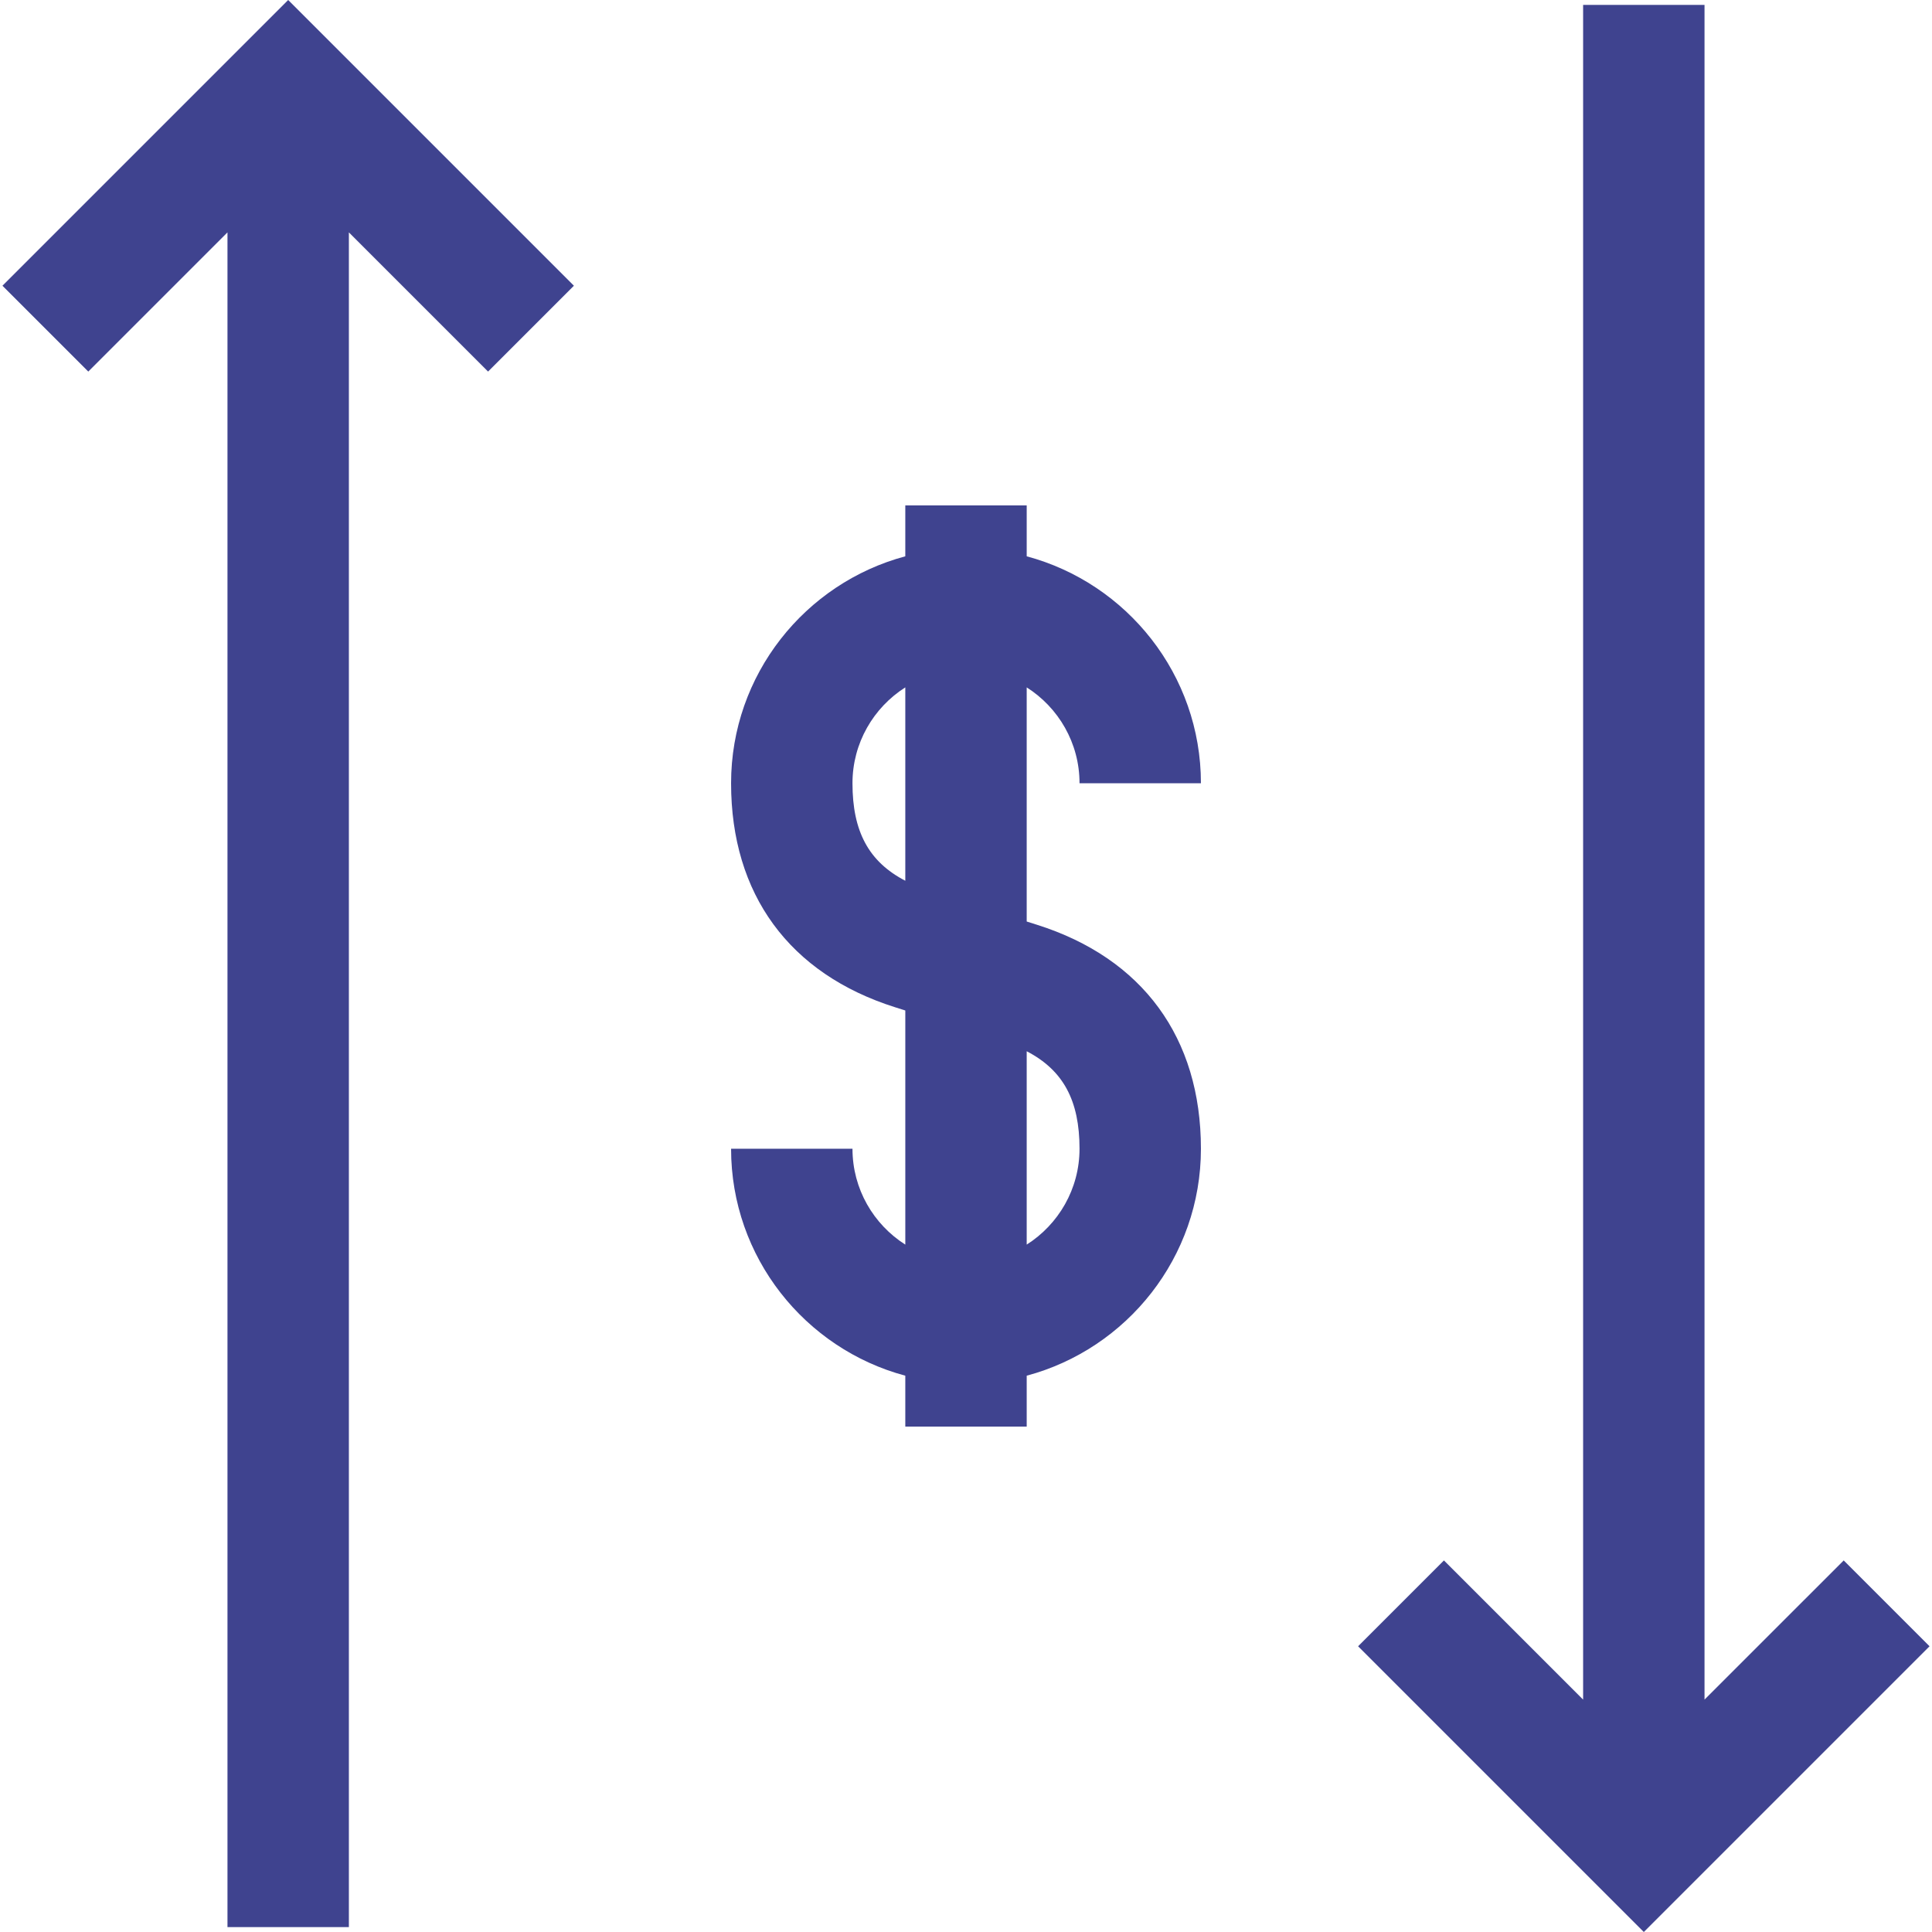
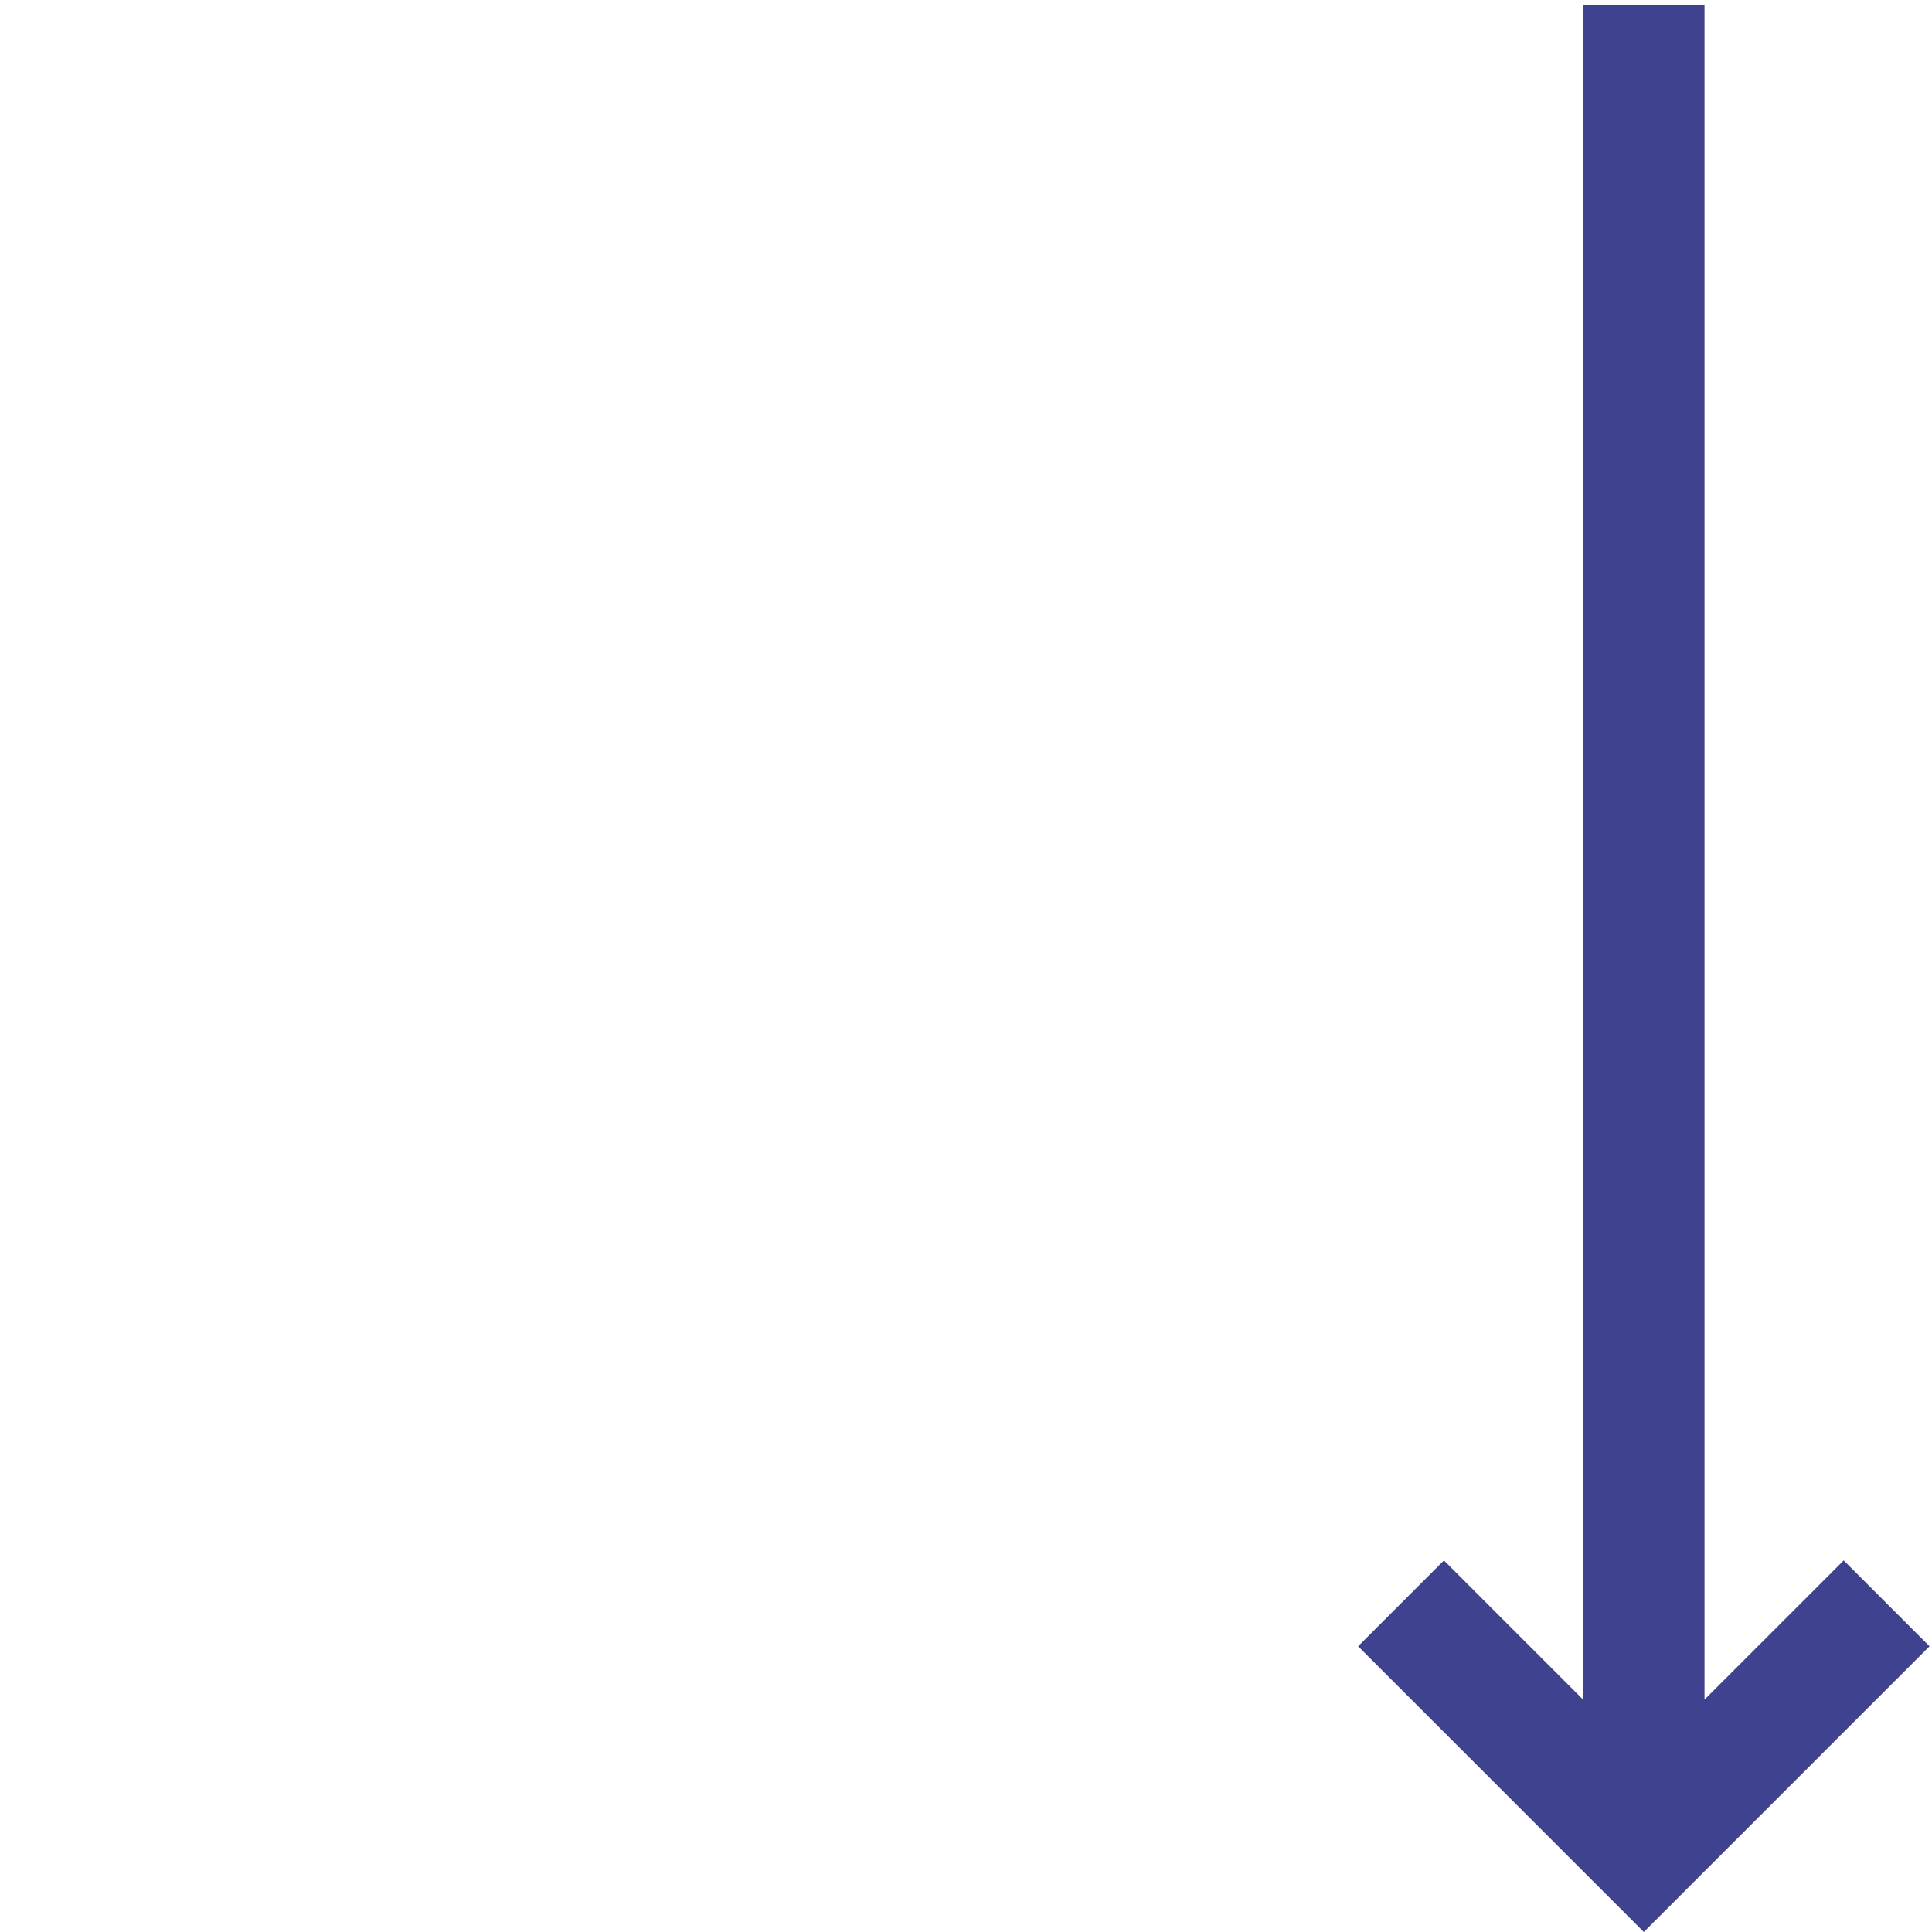
<svg xmlns="http://www.w3.org/2000/svg" fill="#3F438F" height="800px" width="800px" version="1.1" id="Layer_1" viewBox="0 0 477.427 477.427" xml:space="preserve">
  <g id="SVGRepo_bgCarrier" stroke-width="0" />
  <g id="SVGRepo_tracerCarrier" stroke-linecap="round" stroke-linejoin="round" />
  <g id="SVGRepo_iconCarrier">
    <g>
-       <polygon points="0.607,70.607 21.82,91.82 56.213,57.427 56.213,476.213 86.213,476.213 86.213,57.426 120.607,91.82 141.82,70.607 71.214,0 " />
      <polygon points="455.607,385.607 421.213,420 421.213,1.213 391.213,1.213 391.213,420 356.82,385.607 335.607,406.82 406.213,477.427 476.82,406.82 " />
-       <path d="M266.767,193.551h30c0-26.824-18.291-49.448-43.053-56.078v-12.579h-30v12.579c-24.762,6.63-43.053,29.253-43.053,56.078 c0,27.442,14.402,47.104,40.552,55.365l2.501,0.79v57.858c-7.838-4.981-13.053-13.734-13.053-23.688h-30 c0,26.824,18.291,49.448,43.053,56.078v12.579h30v-12.579c24.762-6.63,43.053-29.253,43.053-56.078 c0-27.442-14.402-47.104-40.552-55.365l-2.501-0.79v-57.858C261.551,174.843,266.767,183.597,266.767,193.551z M223.713,217.646 c-9.068-4.708-13.053-12.223-13.053-24.096c0-9.954,5.216-18.708,13.053-23.688V217.646z M266.767,283.876 c0,9.954-5.216,18.708-13.053,23.688V259.78C262.782,264.488,266.767,272.003,266.767,283.876z" />
    </g>
  </g>
</svg>